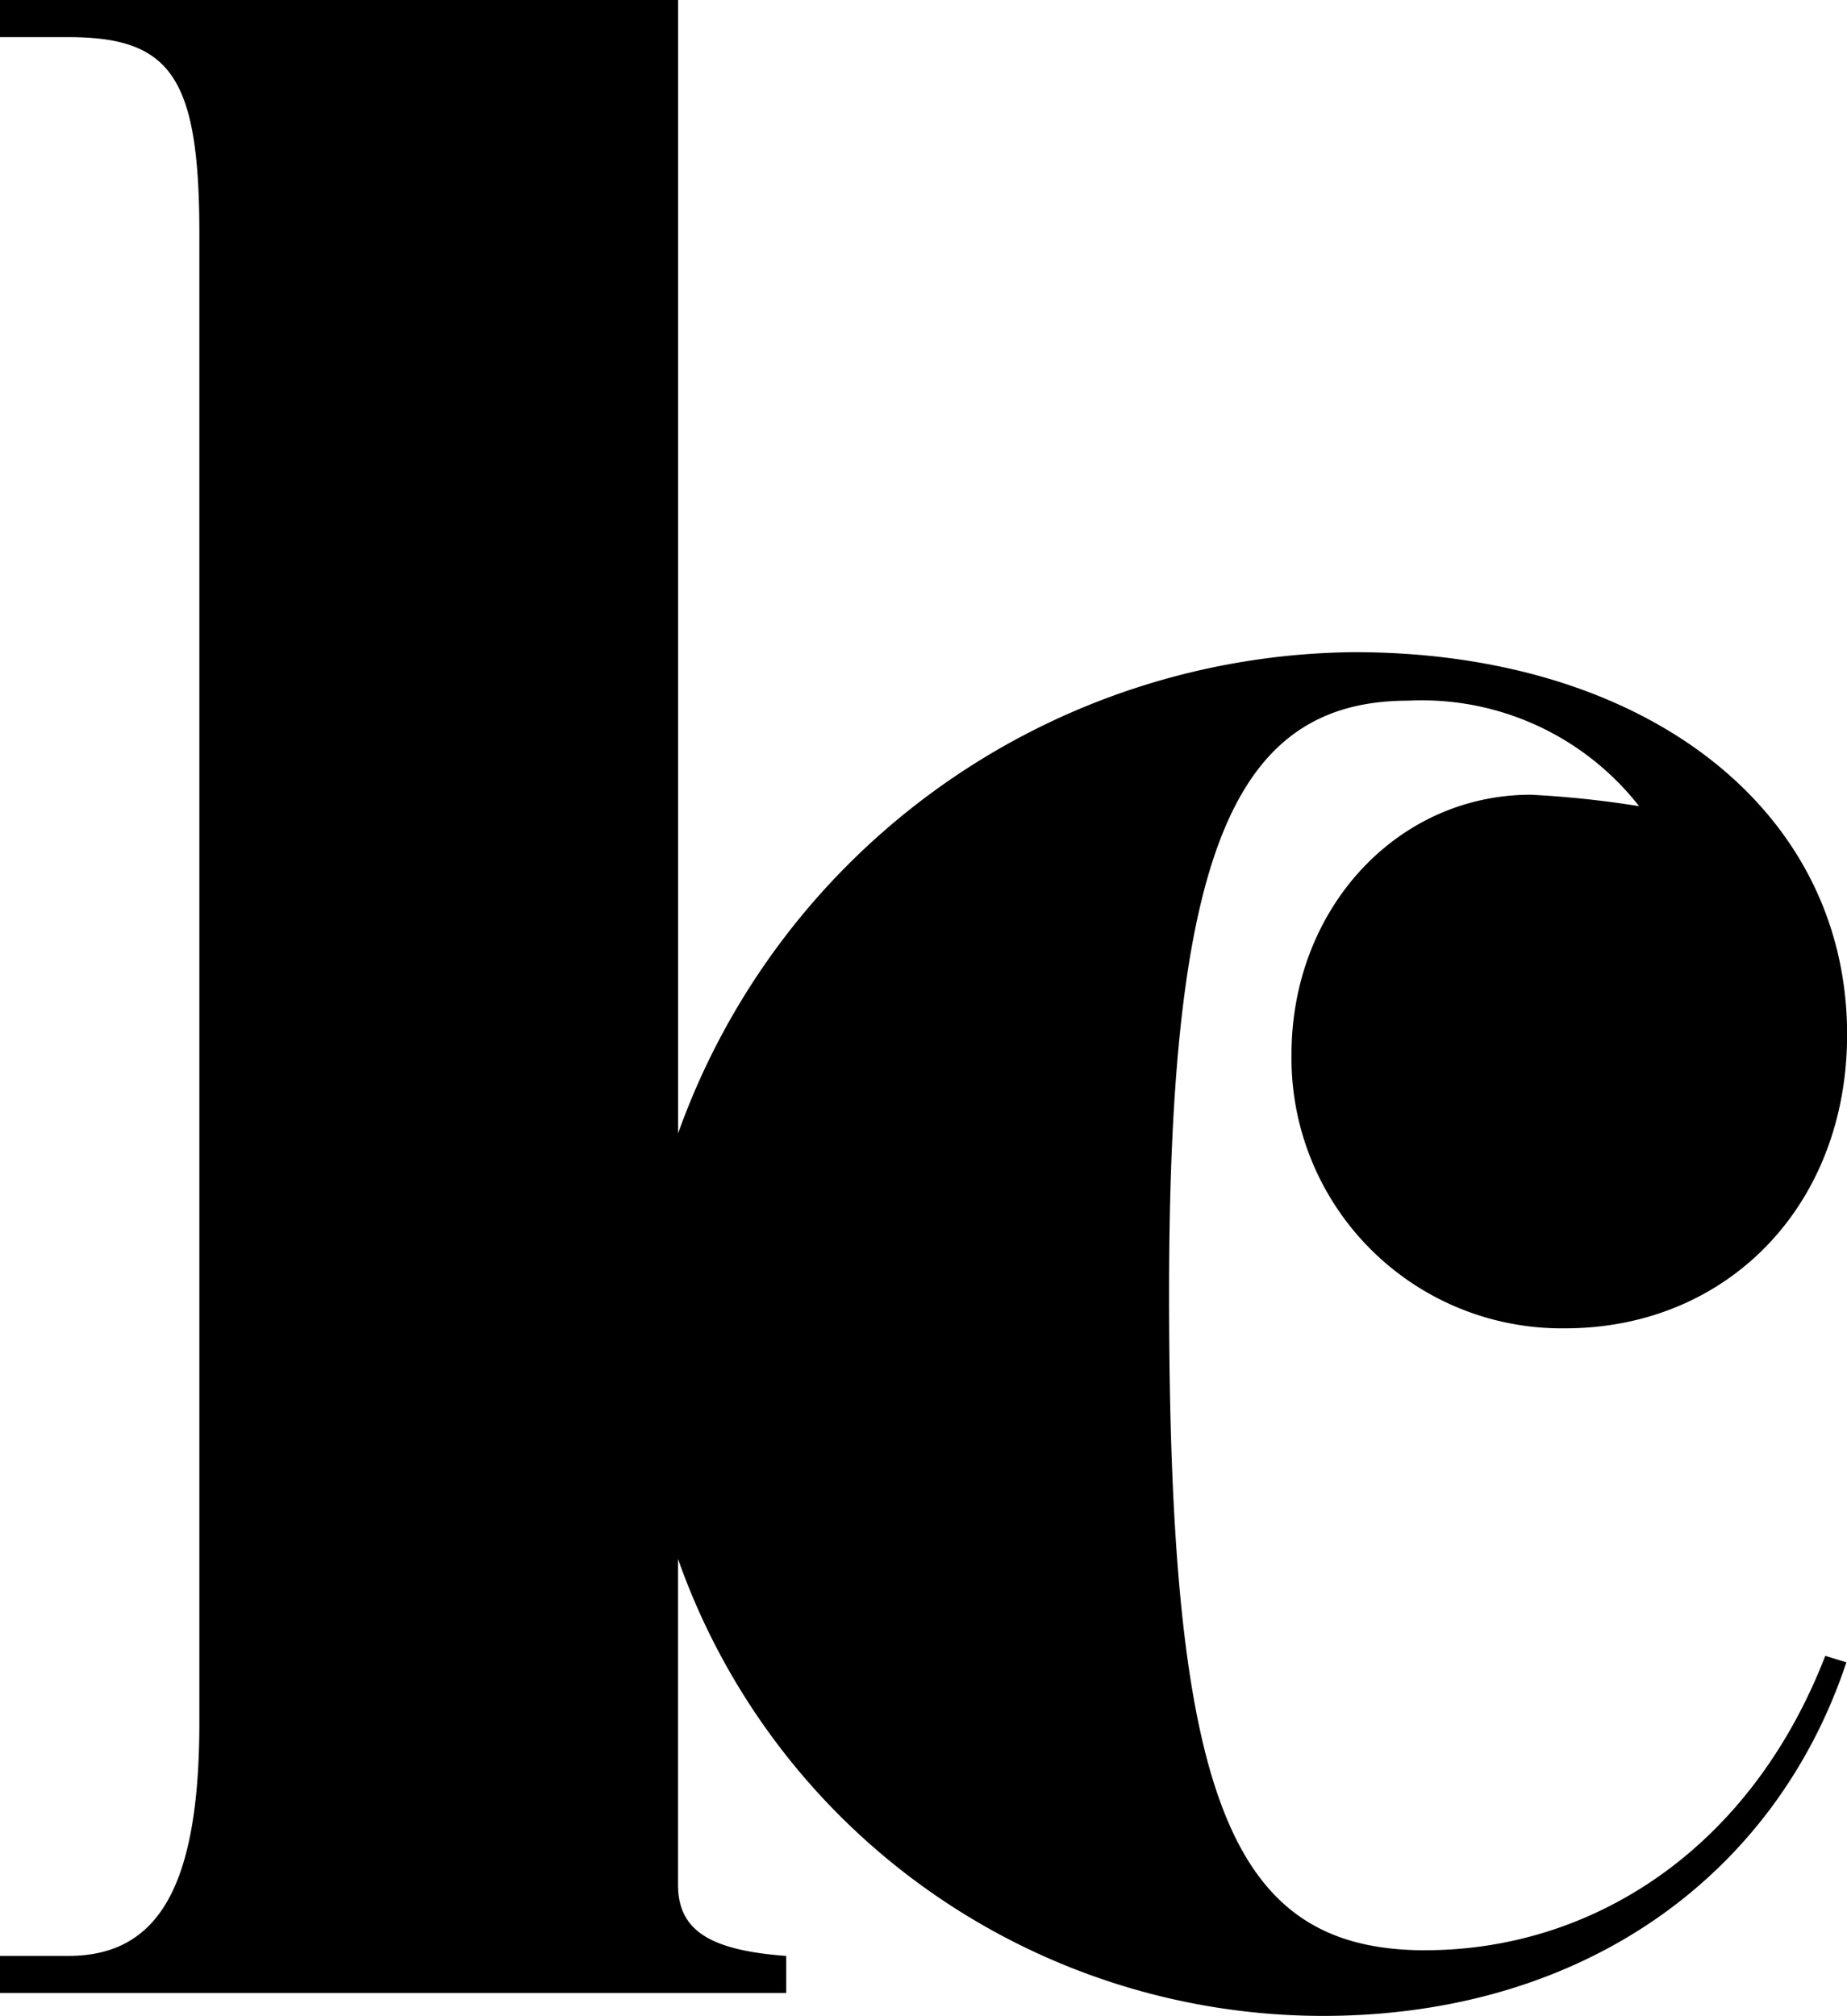
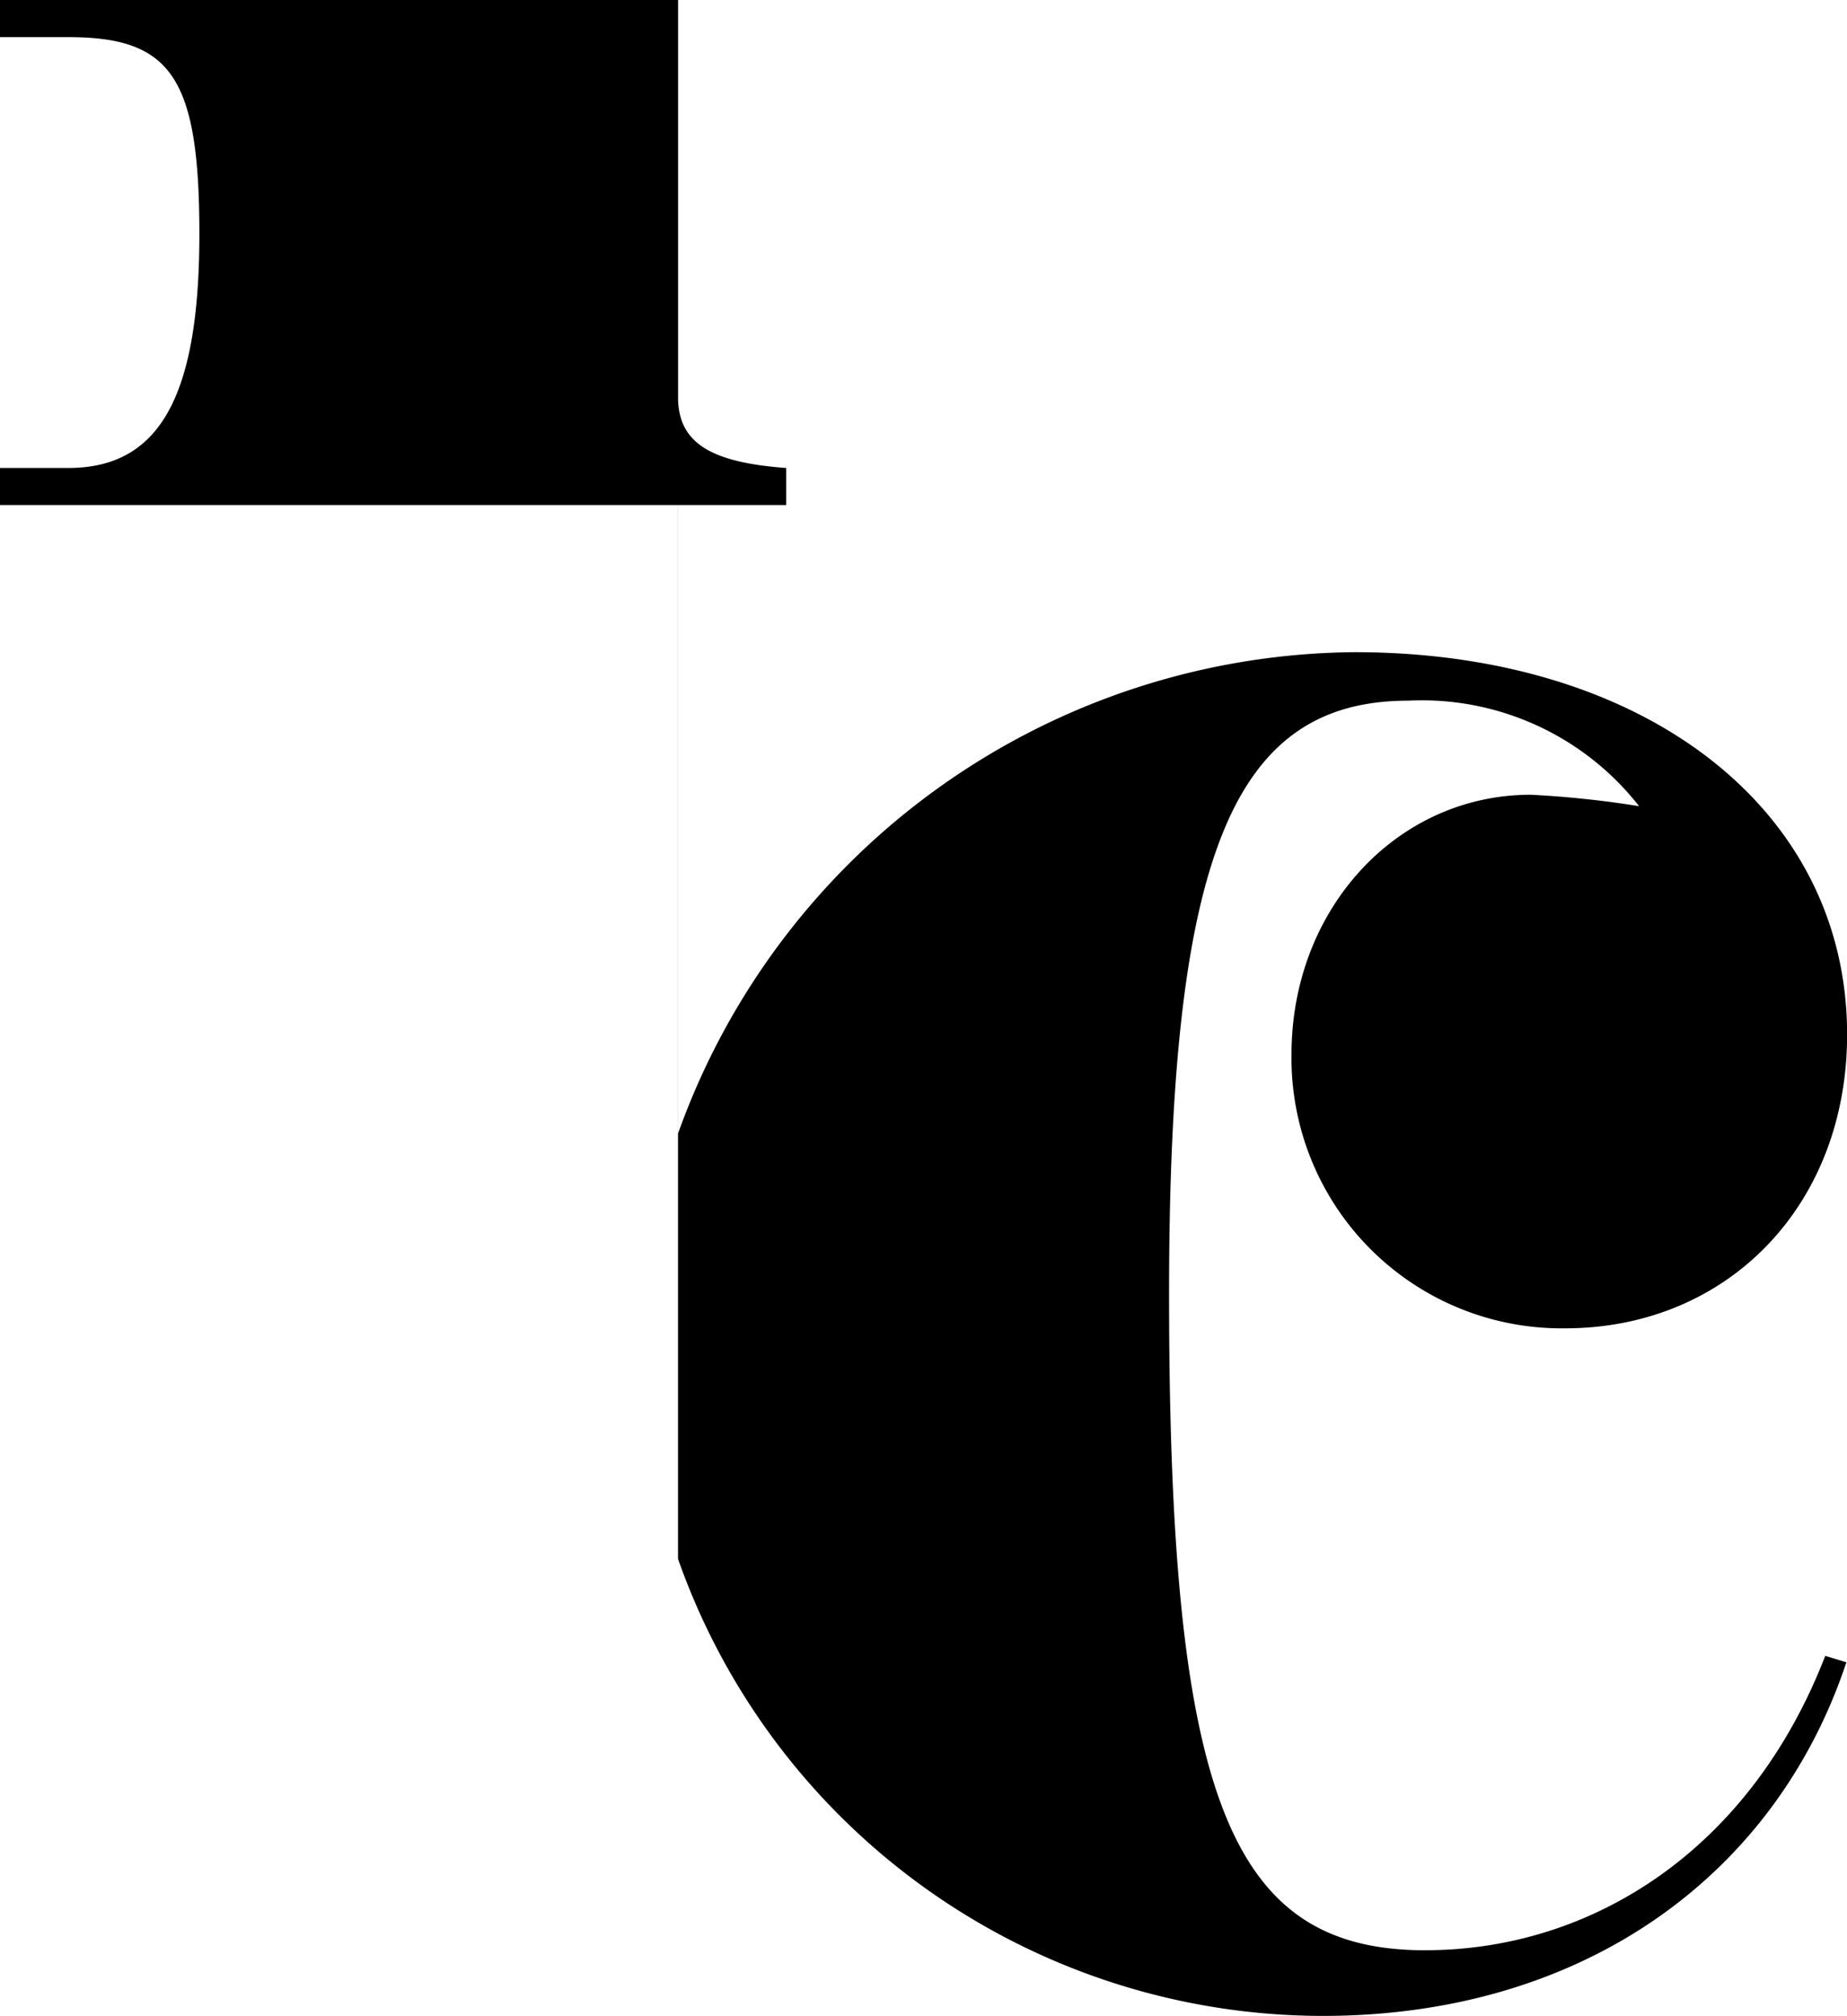
<svg xmlns="http://www.w3.org/2000/svg" width="85.767" height="93.619" viewBox="0 0 85.767 93.619">
  <style>
    path { fill: black }
    @media (prefers-color-scheme: dark) {
      path { fill: white }
    }
  </style>
-   <path id="Pfad_1" data-name="Pfad 1" d="M66.187,90.571c-9.127,0-11.9-7.153-11.9-30.473,0-20.271,2.911-27.559,11.11-27.559a12.808,12.808,0,0,1,10.716,4.9,46.546,46.546,0,0,0-5.028-.531c-6.217,0-11.113,5.3-11.113,12.059a12.547,12.547,0,0,0,12.7,12.721c7.54,0,13.1-5.7,13.1-13.645,0-10.467-9.394-17.756-22.885-17.756a33.655,33.655,0,0,0-31.4,22.35V0H0V1.725H3.174c4.764,0,6.084,1.852,6.084,9.142v69.1c0,7.552-1.852,10.866-6.084,10.866H0v1.721H36.509v-1.72c-3.572-.265-5.025-1.194-5.025-3.314V72.395a31.767,31.767,0,0,0,29.94,21.224c12.12,0,21.029-6.54,24.314-16.421,0,0-.978-.3-.981-.3-3.514,9.075-10.9,13.671-18.571,13.671" fill="#161615" />
+   <path id="Pfad_1" data-name="Pfad 1" d="M66.187,90.571c-9.127,0-11.9-7.153-11.9-30.473,0-20.271,2.911-27.559,11.11-27.559a12.808,12.808,0,0,1,10.716,4.9,46.546,46.546,0,0,0-5.028-.531c-6.217,0-11.113,5.3-11.113,12.059a12.547,12.547,0,0,0,12.7,12.721c7.54,0,13.1-5.7,13.1-13.645,0-10.467-9.394-17.756-22.885-17.756a33.655,33.655,0,0,0-31.4,22.35V0H0V1.725H3.174c4.764,0,6.084,1.852,6.084,9.142c0,7.552-1.852,10.866-6.084,10.866H0v1.721H36.509v-1.72c-3.572-.265-5.025-1.194-5.025-3.314V72.395a31.767,31.767,0,0,0,29.94,21.224c12.12,0,21.029-6.54,24.314-16.421,0,0-.978-.3-.981-.3-3.514,9.075-10.9,13.671-18.571,13.671" fill="#161615" />
</svg>